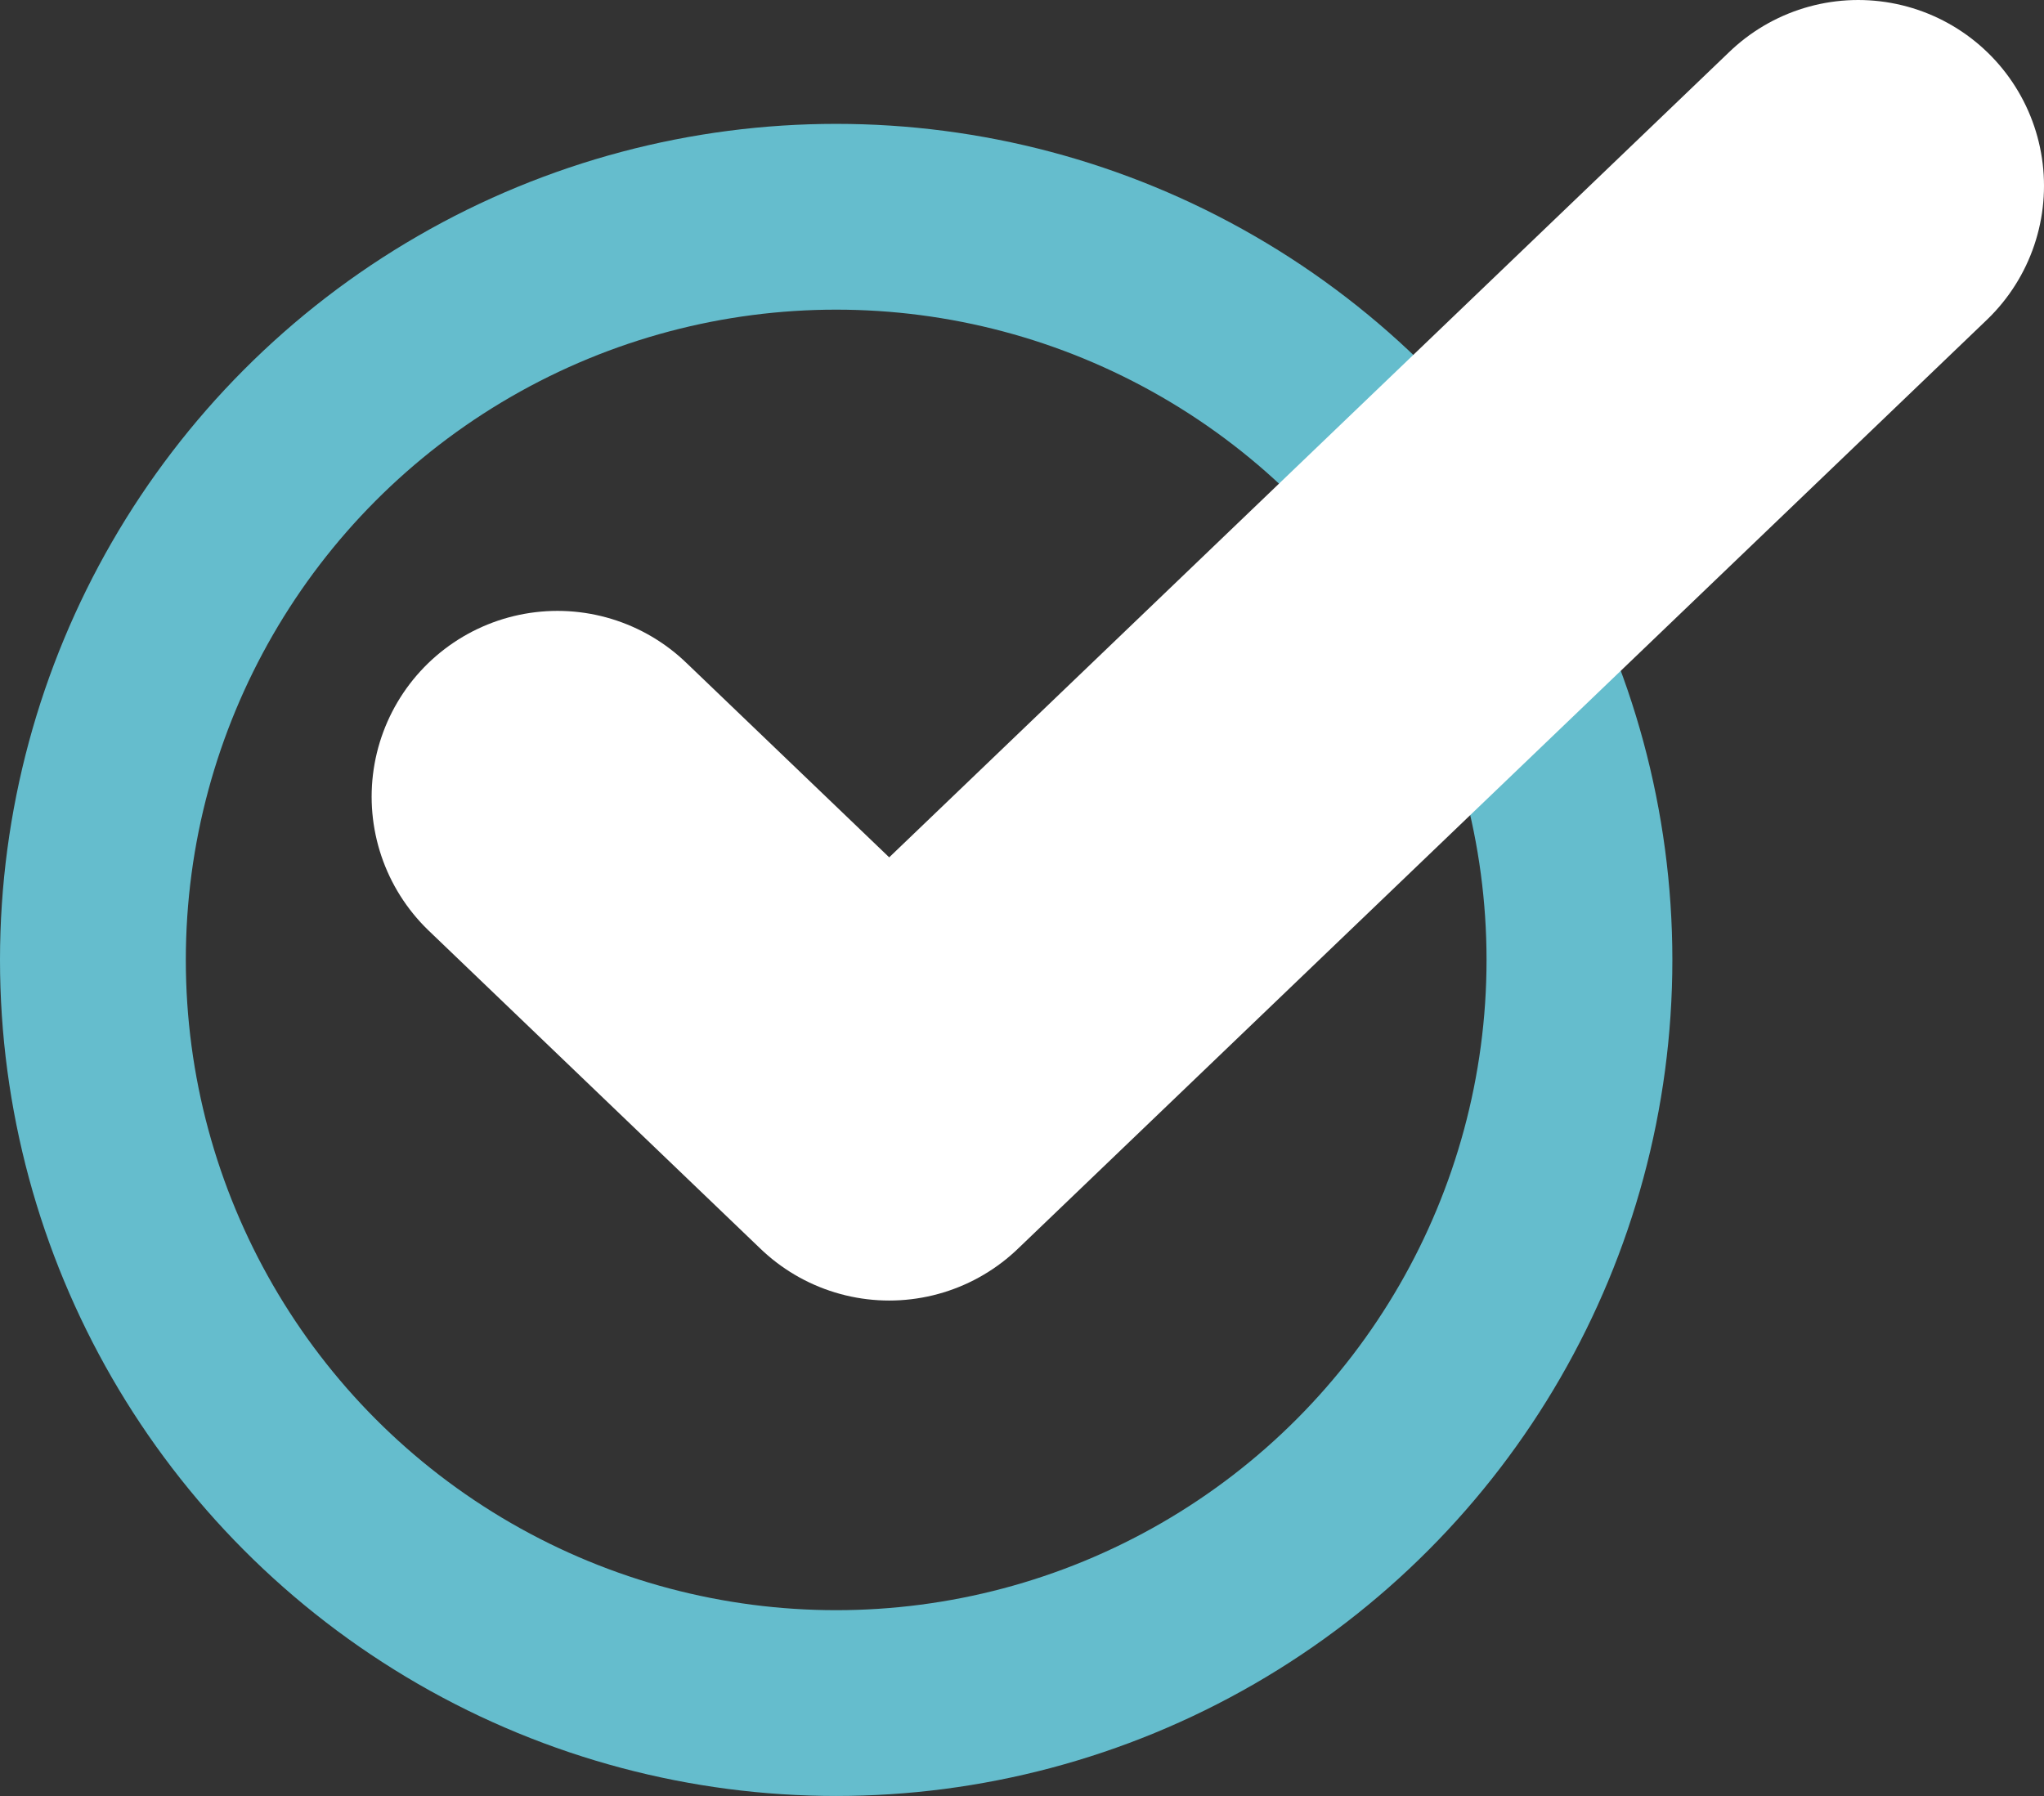
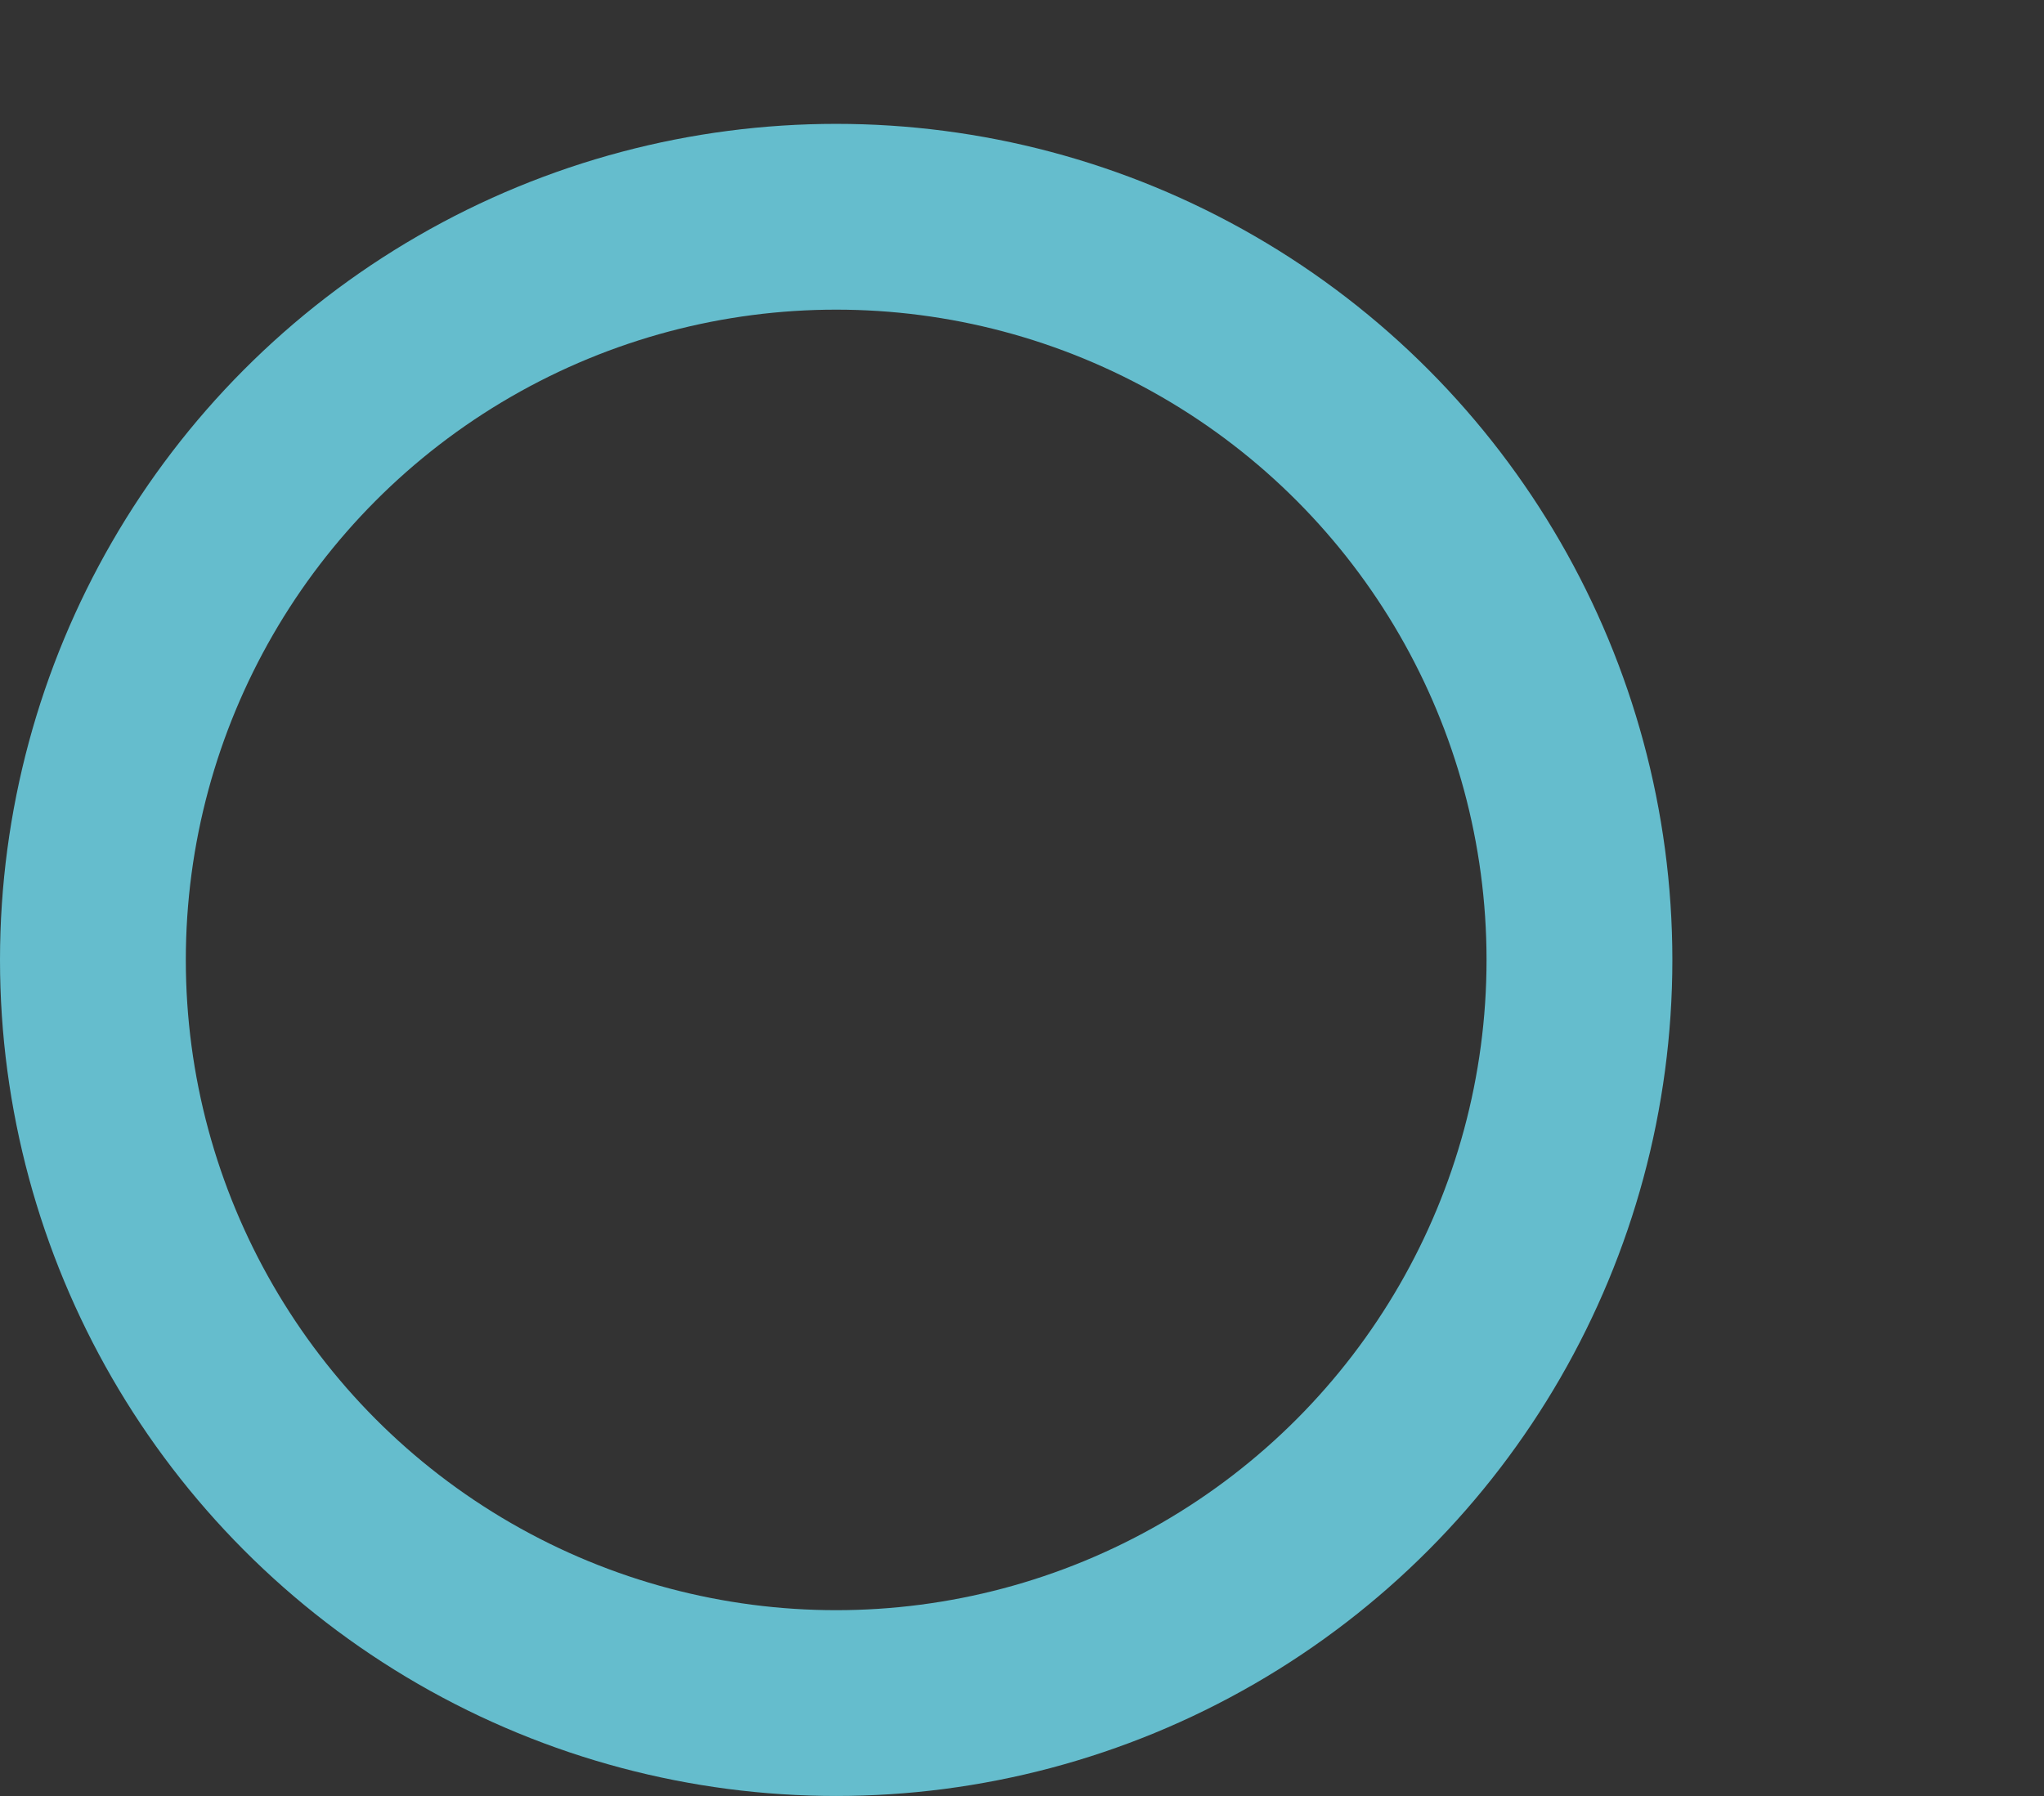
<svg xmlns="http://www.w3.org/2000/svg" width="33" height="29" viewBox="0 0 33 29" fill="none">
  <rect x="0" y="0" width="33" height="29" fill="#333333" stroke="none" />
  <circle cx="13.5" cy="15.5" r="12" stroke="#65BDCD" stroke-width="3" />
-   <path d="M9 12.864L14.356 18L30 3" stroke="white" stroke-width="6" stroke-linecap="round" stroke-linejoin="round" />
</svg>